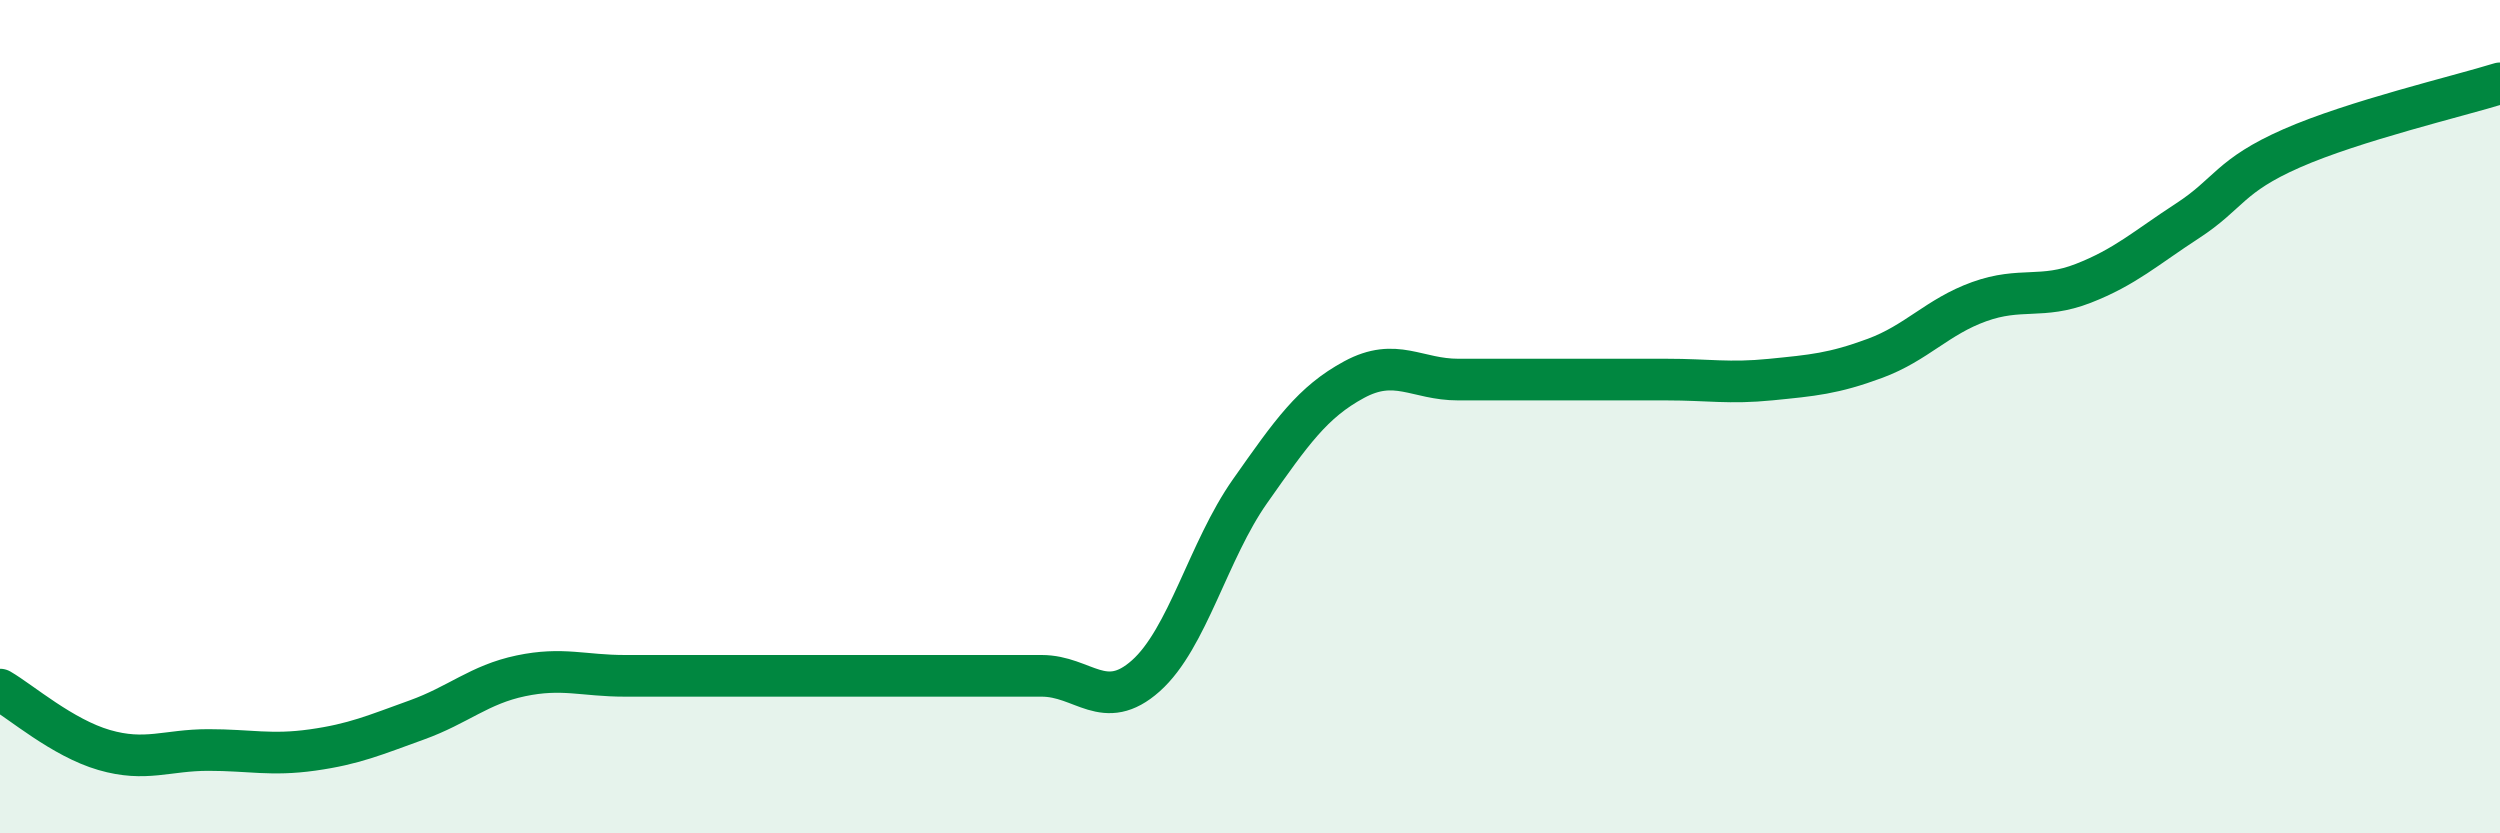
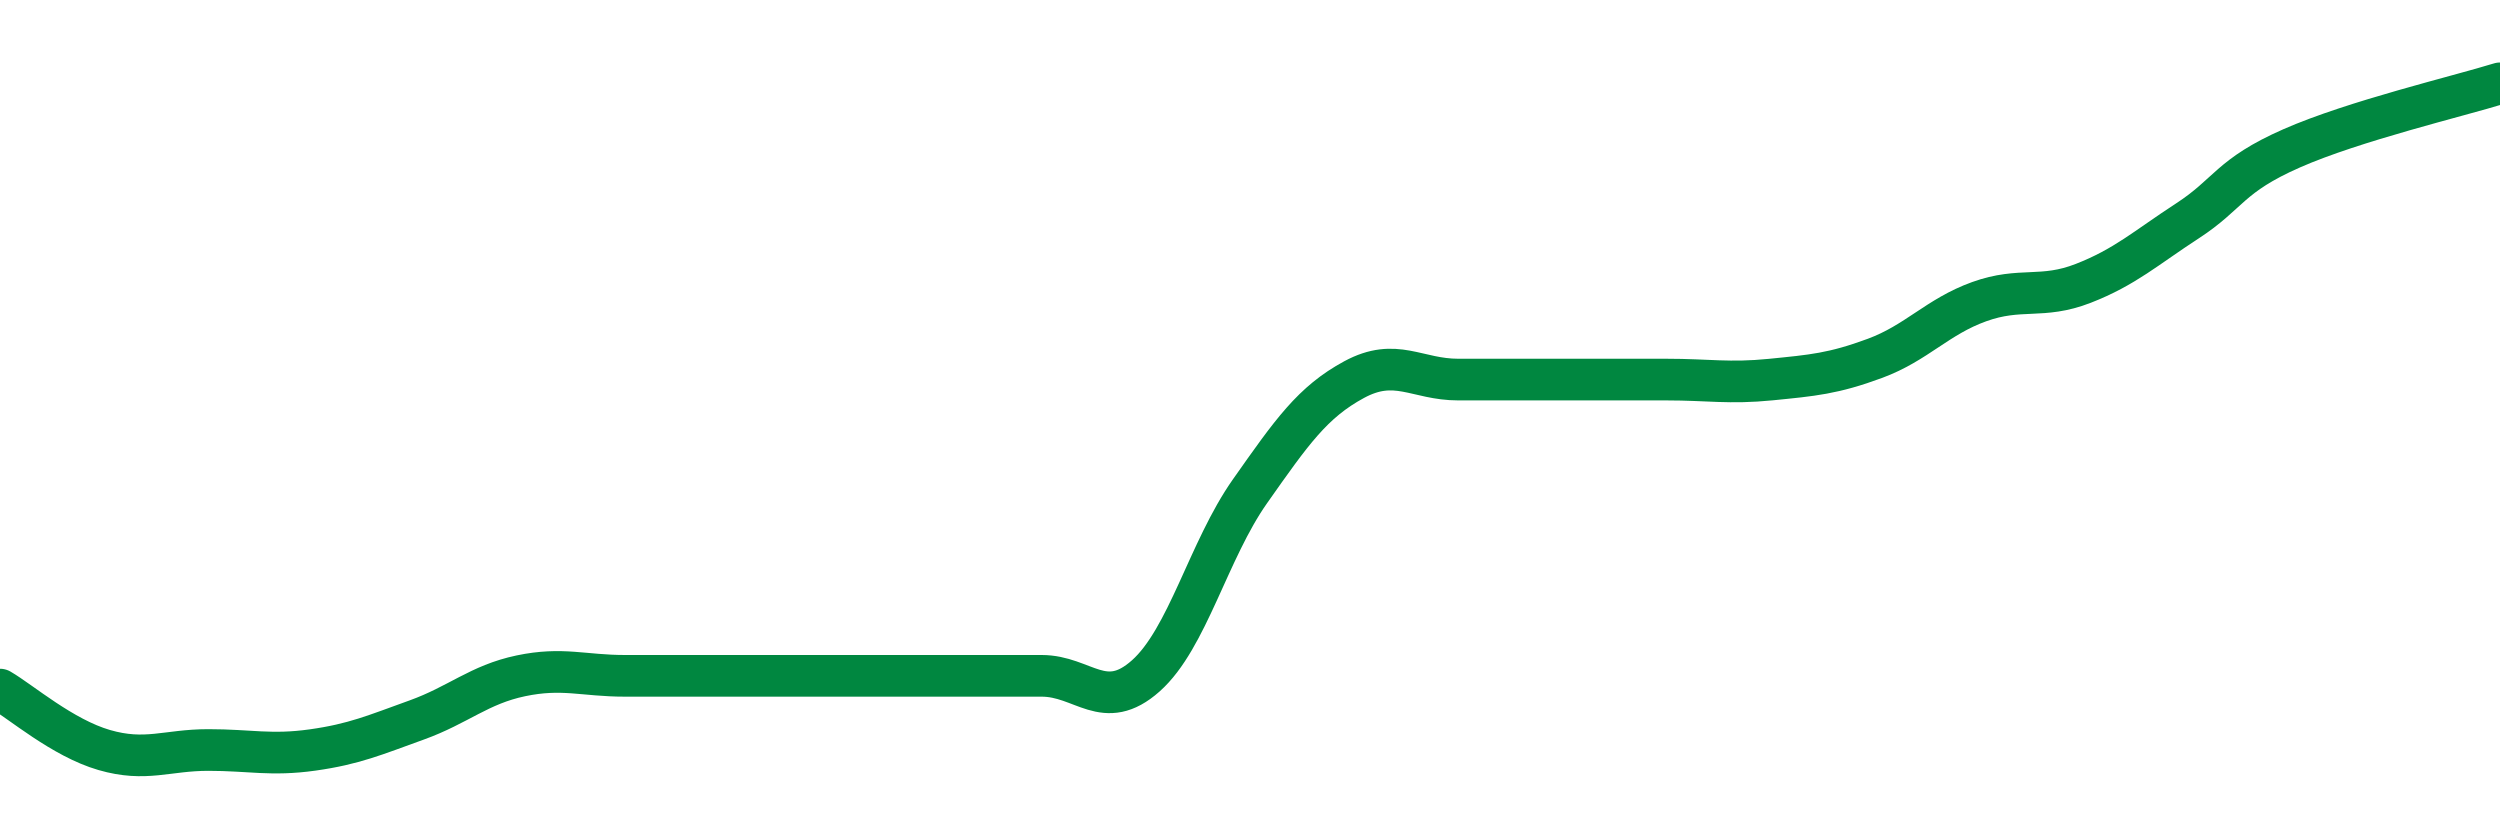
<svg xmlns="http://www.w3.org/2000/svg" width="60" height="20" viewBox="0 0 60 20">
-   <path d="M 0,16.55 C 0.5,16.84 1.5,17.71 2.5,18 C 3.5,18.29 4,18 5,18 C 6,18 6.5,18.14 7.5,18 C 8.5,17.86 9,17.64 10,17.28 C 11,16.92 11.5,16.43 12.5,16.22 C 13.5,16.01 14,16.22 15,16.22 C 16,16.22 16.5,16.22 17.5,16.22 C 18.5,16.22 19,16.22 20,16.22 C 21,16.22 21.5,16.22 22.5,16.22 C 23.5,16.22 24,16.22 25,16.22 C 26,16.22 26.5,17.11 27.5,16.22 C 28.5,15.33 29,13.21 30,11.79 C 31,10.37 31.5,9.65 32.5,9.11 C 33.5,8.57 34,9.11 35,9.11 C 36,9.11 36.5,9.11 37.5,9.11 C 38.5,9.11 39,9.11 40,9.11 C 41,9.11 41.5,9.21 42.5,9.11 C 43.5,9.01 44,8.97 45,8.6 C 46,8.23 46.5,7.6 47.5,7.24 C 48.5,6.88 49,7.19 50,6.8 C 51,6.41 51.5,5.95 52.5,5.3 C 53.5,4.65 53.5,4.22 55,3.56 C 56.5,2.9 59,2.31 60,2L60 20L0 20Z" fill="#008740" opacity="0.1" stroke-linecap="round" stroke-linejoin="round" />
  <path d="M 0,16.55 C 0.5,16.84 1.5,17.71 2.5,18 C 3.5,18.29 4,18 5,18 C 6,18 6.5,18.14 7.5,18 C 8.5,17.86 9,17.64 10,17.28 C 11,16.92 11.5,16.43 12.5,16.22 C 13.5,16.01 14,16.22 15,16.22 C 16,16.22 16.5,16.22 17.5,16.22 C 18.5,16.22 19,16.22 20,16.22 C 21,16.22 21.5,16.22 22.5,16.22 C 23.5,16.22 24,16.22 25,16.22 C 26,16.22 26.5,17.11 27.5,16.22 C 28.5,15.33 29,13.21 30,11.79 C 31,10.37 31.5,9.65 32.5,9.11 C 33.5,8.57 34,9.11 35,9.11 C 36,9.11 36.5,9.11 37.5,9.11 C 38.5,9.11 39,9.11 40,9.11 C 41,9.11 41.5,9.21 42.5,9.11 C 43.5,9.01 44,8.97 45,8.6 C 46,8.23 46.5,7.6 47.5,7.24 C 48.5,6.88 49,7.19 50,6.8 C 51,6.41 51.5,5.95 52.5,5.3 C 53.5,4.65 53.5,4.22 55,3.56 C 56.5,2.9 59,2.31 60,2" stroke="#008740" stroke-width="1" fill="none" stroke-linecap="round" stroke-linejoin="round" />
</svg>